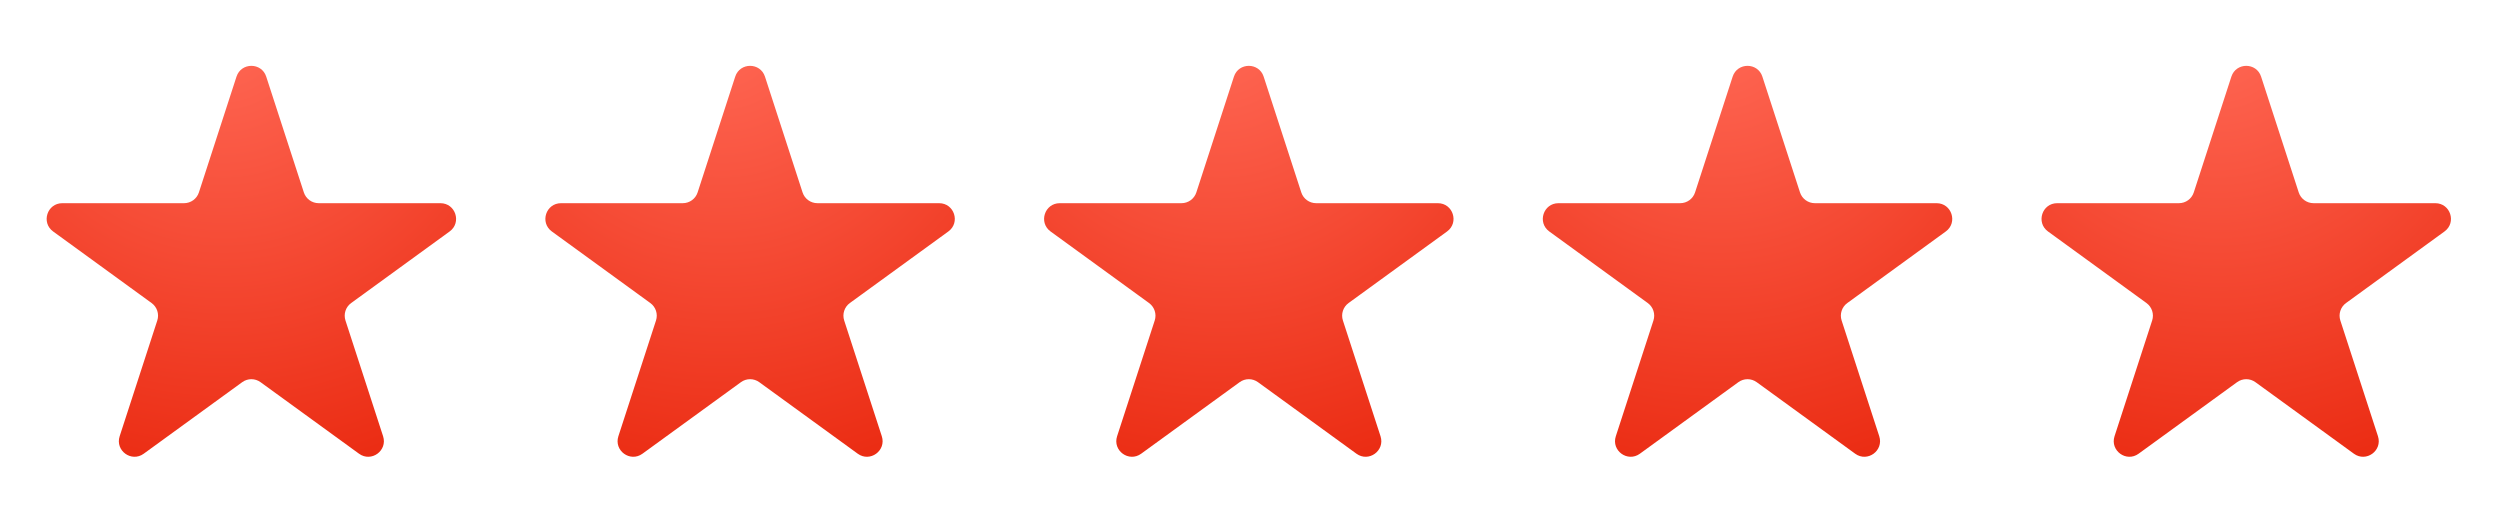
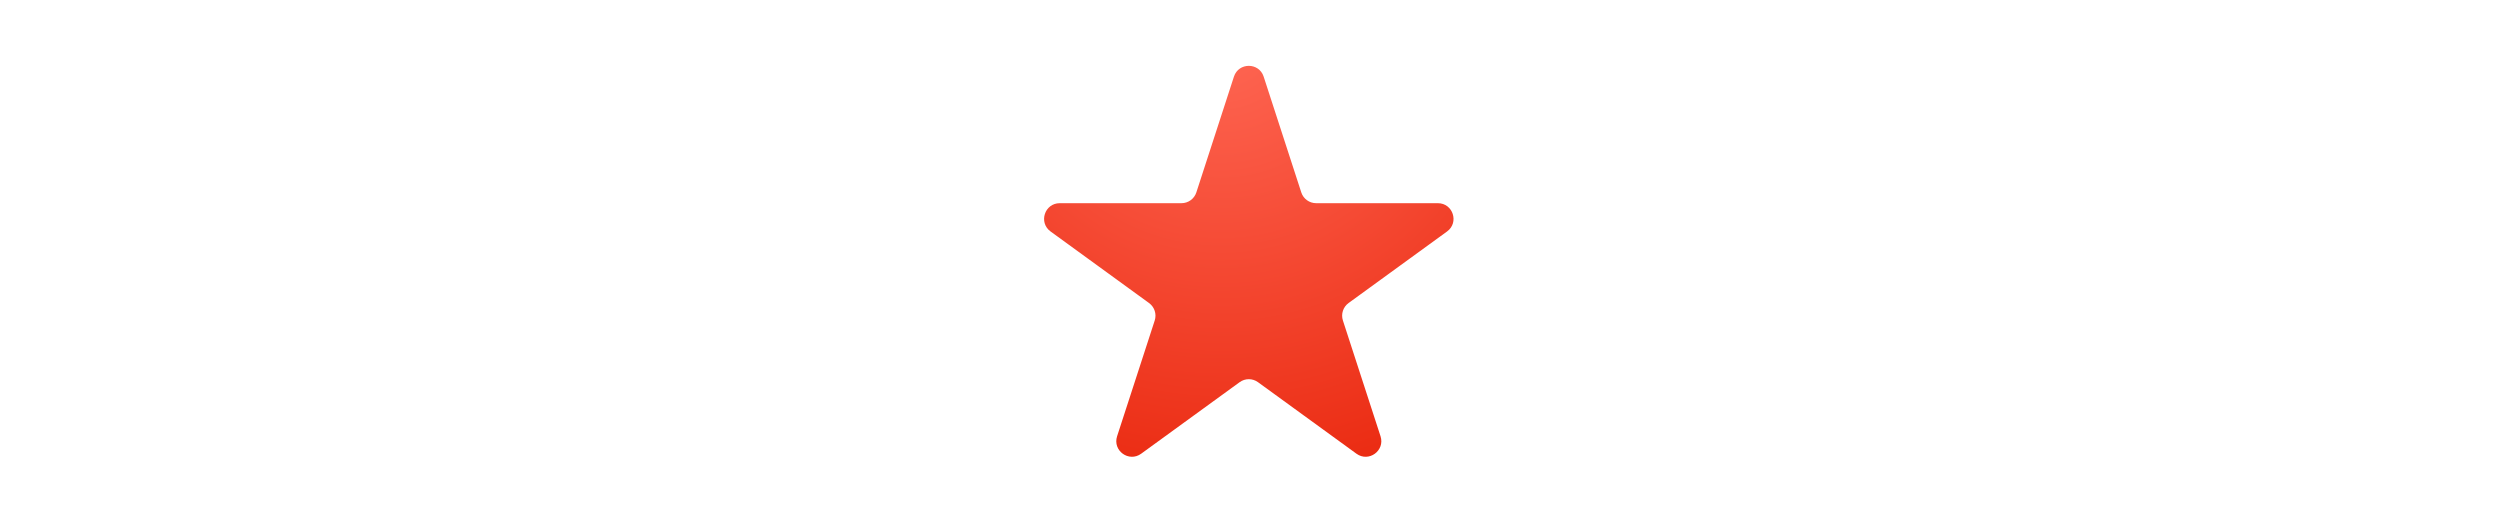
<svg xmlns="http://www.w3.org/2000/svg" width="80" height="17" viewBox="0 0 80 17" fill="none">
-   <path d="M7.568 2.452C7.718 1.992 8.37 1.992 8.519 2.452L9.723 6.157C9.79 6.363 9.982 6.502 10.199 6.502L14.094 6.502C14.578 6.502 14.78 7.122 14.388 7.407L11.237 9.697C11.061 9.824 10.988 10.05 11.055 10.256L12.259 13.96C12.408 14.421 11.881 14.804 11.489 14.519L8.338 12.23C8.163 12.102 7.925 12.102 7.75 12.23L4.599 14.519C4.207 14.804 3.68 14.421 3.829 13.96L5.033 10.256C5.1 10.05 5.027 9.824 4.851 9.697L1.7 7.407C1.308 7.122 1.509 6.502 1.994 6.502L5.889 6.502C6.106 6.502 6.298 6.363 6.365 6.157L7.568 2.452Z" fill="url(#paint0_radial_1747_9195)" />
-   <path d="M23.527 2.452C23.677 1.992 24.329 1.992 24.479 2.452L25.682 6.157C25.749 6.363 25.941 6.502 26.158 6.502L30.053 6.502C30.537 6.502 30.739 7.122 30.347 7.407L27.195 9.697C27.02 9.824 26.947 10.05 27.014 10.256L28.218 13.96C28.367 14.421 27.84 14.804 27.448 14.519L24.297 12.23C24.122 12.102 23.884 12.102 23.709 12.23L20.558 14.519C20.166 14.804 19.639 14.421 19.788 13.96L20.992 10.256C21.059 10.05 20.986 9.824 20.81 9.697L17.659 7.407C17.267 7.122 17.468 6.502 17.953 6.502L21.848 6.502C22.065 6.502 22.257 6.363 22.324 6.157L23.527 2.452Z" fill="url(#paint1_radial_1747_9195)" />
  <path d="M39.486 2.452C39.636 1.992 40.288 1.992 40.437 2.452L41.641 6.157C41.708 6.363 41.9 6.502 42.117 6.502L46.012 6.502C46.496 6.502 46.698 7.122 46.306 7.407L43.154 9.697C42.979 9.824 42.906 10.05 42.973 10.256L44.177 13.96C44.326 14.421 43.799 14.804 43.407 14.519L40.256 12.23C40.081 12.102 39.843 12.102 39.668 12.23L36.517 14.519C36.125 14.804 35.597 14.421 35.747 13.96L36.951 10.256C37.018 10.05 36.944 9.824 36.769 9.697L33.618 7.407C33.226 7.122 33.427 6.502 33.912 6.502L37.807 6.502C38.024 6.502 38.216 6.363 38.283 6.157L39.486 2.452Z" fill="url(#paint2_radial_1747_9195)" />
-   <path d="M55.445 2.452C55.595 1.992 56.247 1.992 56.396 2.452L57.6 6.157C57.667 6.363 57.859 6.502 58.076 6.502L61.971 6.502C62.455 6.502 62.657 7.122 62.265 7.407L59.114 9.697C58.938 9.824 58.865 10.05 58.932 10.256L60.136 13.96C60.285 14.421 59.758 14.804 59.366 14.519L56.215 12.23C56.039 12.102 55.802 12.102 55.627 12.23L52.476 14.519C52.084 14.804 51.556 14.421 51.706 13.96L52.91 10.256C52.977 10.05 52.904 9.824 52.728 9.697L49.577 7.407C49.185 7.122 49.386 6.502 49.871 6.502L53.766 6.502C53.983 6.502 54.175 6.363 54.242 6.157L55.445 2.452Z" fill="url(#paint3_radial_1747_9195)" />
-   <path d="M71.404 2.452C71.554 1.992 72.206 1.992 72.355 2.452L73.559 6.157C73.626 6.363 73.818 6.502 74.035 6.502L77.93 6.502C78.414 6.502 78.616 7.122 78.224 7.407L75.073 9.697C74.897 9.824 74.824 10.05 74.891 10.256L76.095 13.96C76.244 14.421 75.717 14.804 75.325 14.519L72.174 12.23C71.999 12.102 71.761 12.102 71.586 12.23L68.435 14.519C68.043 14.804 67.516 14.421 67.665 13.96L68.869 10.256C68.936 10.05 68.862 9.824 68.687 9.697L65.536 7.407C65.144 7.122 65.345 6.502 65.83 6.502L69.725 6.502C69.942 6.502 70.134 6.363 70.201 6.157L71.404 2.452Z" fill="url(#paint4_radial_1747_9195)" />
  <defs>
    <radialGradient id="paint0_radial_1747_9195" cx="0" cy="0" r="1" gradientUnits="userSpaceOnUse" gradientTransform="translate(7.142 0.989) rotate(88.835) scale(18.557 18.603)">
      <stop stop-color="#FF6855" />
      <stop offset="1" stop-color="#E51B00" />
    </radialGradient>
    <radialGradient id="paint1_radial_1747_9195" cx="0" cy="0" r="1" gradientUnits="userSpaceOnUse" gradientTransform="translate(23.101 0.989) rotate(88.835) scale(18.557 18.603)">
      <stop stop-color="#FF6855" />
      <stop offset="1" stop-color="#E51B00" />
    </radialGradient>
    <radialGradient id="paint2_radial_1747_9195" cx="0" cy="0" r="1" gradientUnits="userSpaceOnUse" gradientTransform="translate(39.06 0.989) rotate(88.835) scale(18.557 18.603)">
      <stop stop-color="#FF6855" />
      <stop offset="1" stop-color="#E51B00" />
    </radialGradient>
    <radialGradient id="paint3_radial_1747_9195" cx="0" cy="0" r="1" gradientUnits="userSpaceOnUse" gradientTransform="translate(55.019 0.989) rotate(88.835) scale(18.557 18.603)">
      <stop stop-color="#FF6855" />
      <stop offset="1" stop-color="#E51B00" />
    </radialGradient>
    <radialGradient id="paint4_radial_1747_9195" cx="0" cy="0" r="1" gradientUnits="userSpaceOnUse" gradientTransform="translate(70.978 0.989) rotate(88.835) scale(18.557 18.603)">
      <stop stop-color="#FF6855" />
      <stop offset="1" stop-color="#E51B00" />
    </radialGradient>
  </defs>
</svg>